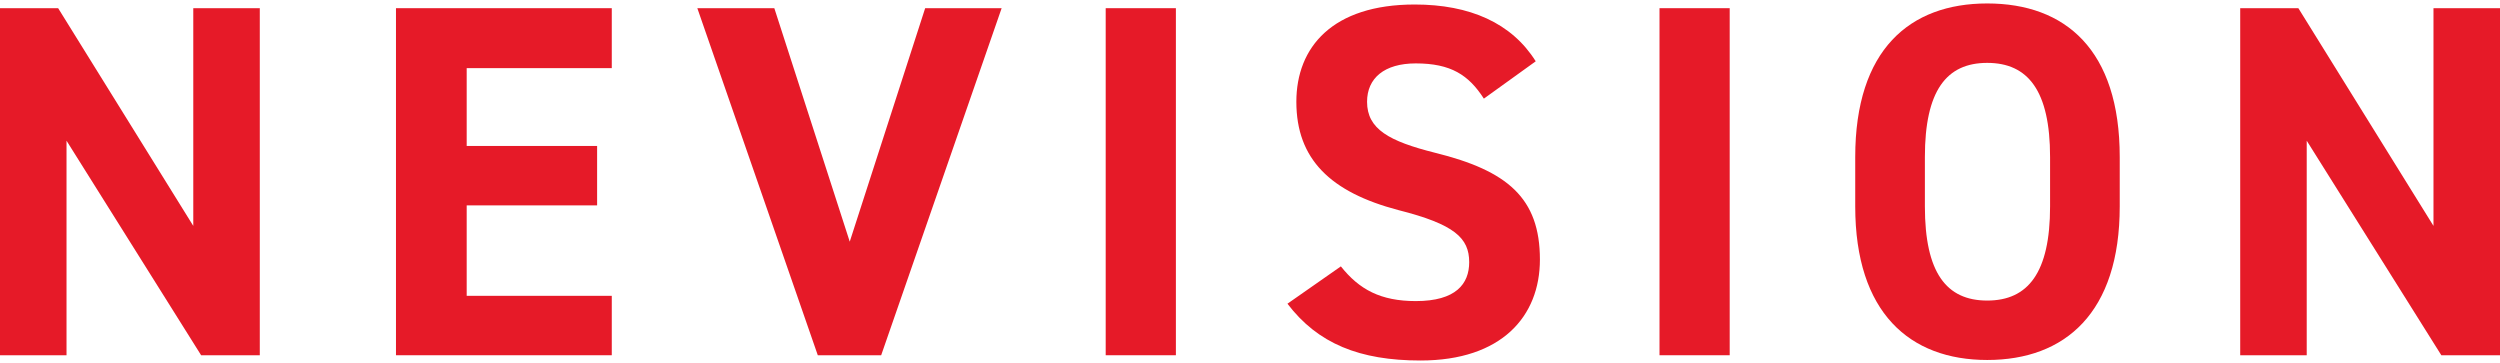
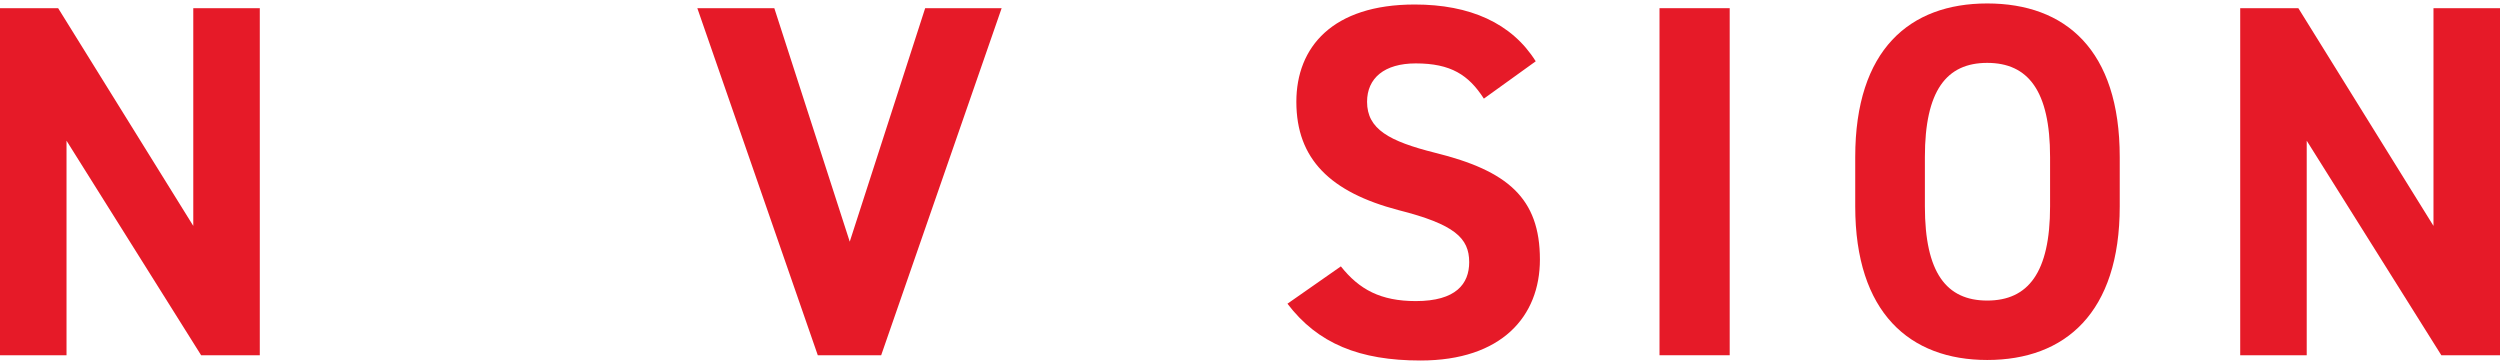
<svg xmlns="http://www.w3.org/2000/svg" width="606" height="88" viewBox="0 0 606 88" fill="none">
  <path d="M62.974 1.985V86.111H48.754L16.125 34.106V86.111H0V1.985H14.093L46.85 54.755V1.985H62.974Z" fill="#E61A28" />
-   <path d="M148.294 1.985V16.516H113.125V35.381H144.739V49.784H113.125V71.708H148.294V86.111H95.985V1.985H148.294Z" fill="#E61A28" />
  <path d="M187.695 1.985L205.978 58.579L224.261 1.985H242.798L213.596 86.111H198.233L169.032 1.985H187.695Z" fill="#E61A28" />
-   <path d="M285.035 86.111H268.021V1.985H285.035V86.111Z" fill="#E61A28" />
+   <path d="M285.035 86.111V1.985H285.035V86.111Z" fill="#E61A28" />
  <path d="M359.689 23.909C356.007 18.173 351.691 15.369 343.184 15.369C335.566 15.369 331.376 18.938 331.376 24.674C331.376 31.302 336.709 34.234 347.882 37.038C365.403 41.372 373.275 48 373.275 62.913C373.275 76.679 364.006 87.386 344.327 87.386C329.599 87.386 319.442 83.307 312.078 73.62L325.028 64.57C329.472 70.179 334.678 72.983 343.184 72.983C352.96 72.983 356.134 68.776 356.134 63.55C356.134 57.687 352.579 54.373 338.994 50.932C322.489 46.598 314.236 38.568 314.236 24.674C314.236 11.418 322.997 1.093 342.93 1.093C356.261 1.093 366.419 5.554 372.259 14.859L359.689 23.909Z" fill="#E61A28" />
  <path d="M419.278 86.111H402.265V1.985H419.278V86.111Z" fill="#E61A28" />
  <path d="M481.702 87.259C462.911 87.259 449.707 75.787 449.707 50.039V38.058C449.707 12.055 462.911 0.838 481.702 0.838C500.62 0.838 513.824 12.055 513.824 38.058V50.039C513.824 75.787 500.62 87.259 481.702 87.259ZM466.593 50.039C466.593 66.1 471.799 72.855 481.702 72.855C491.605 72.855 496.938 66.1 496.938 50.039V38.058C496.938 21.997 491.605 15.242 481.702 15.242C471.799 15.242 466.593 21.997 466.593 38.058V50.039Z" fill="#E61A28" />
  <path d="M606 1.985V86.111H591.78L559.15 34.106V86.111H543.026V1.985H557.119L589.876 54.755V1.985H606Z" fill="#E61A28" />
</svg>